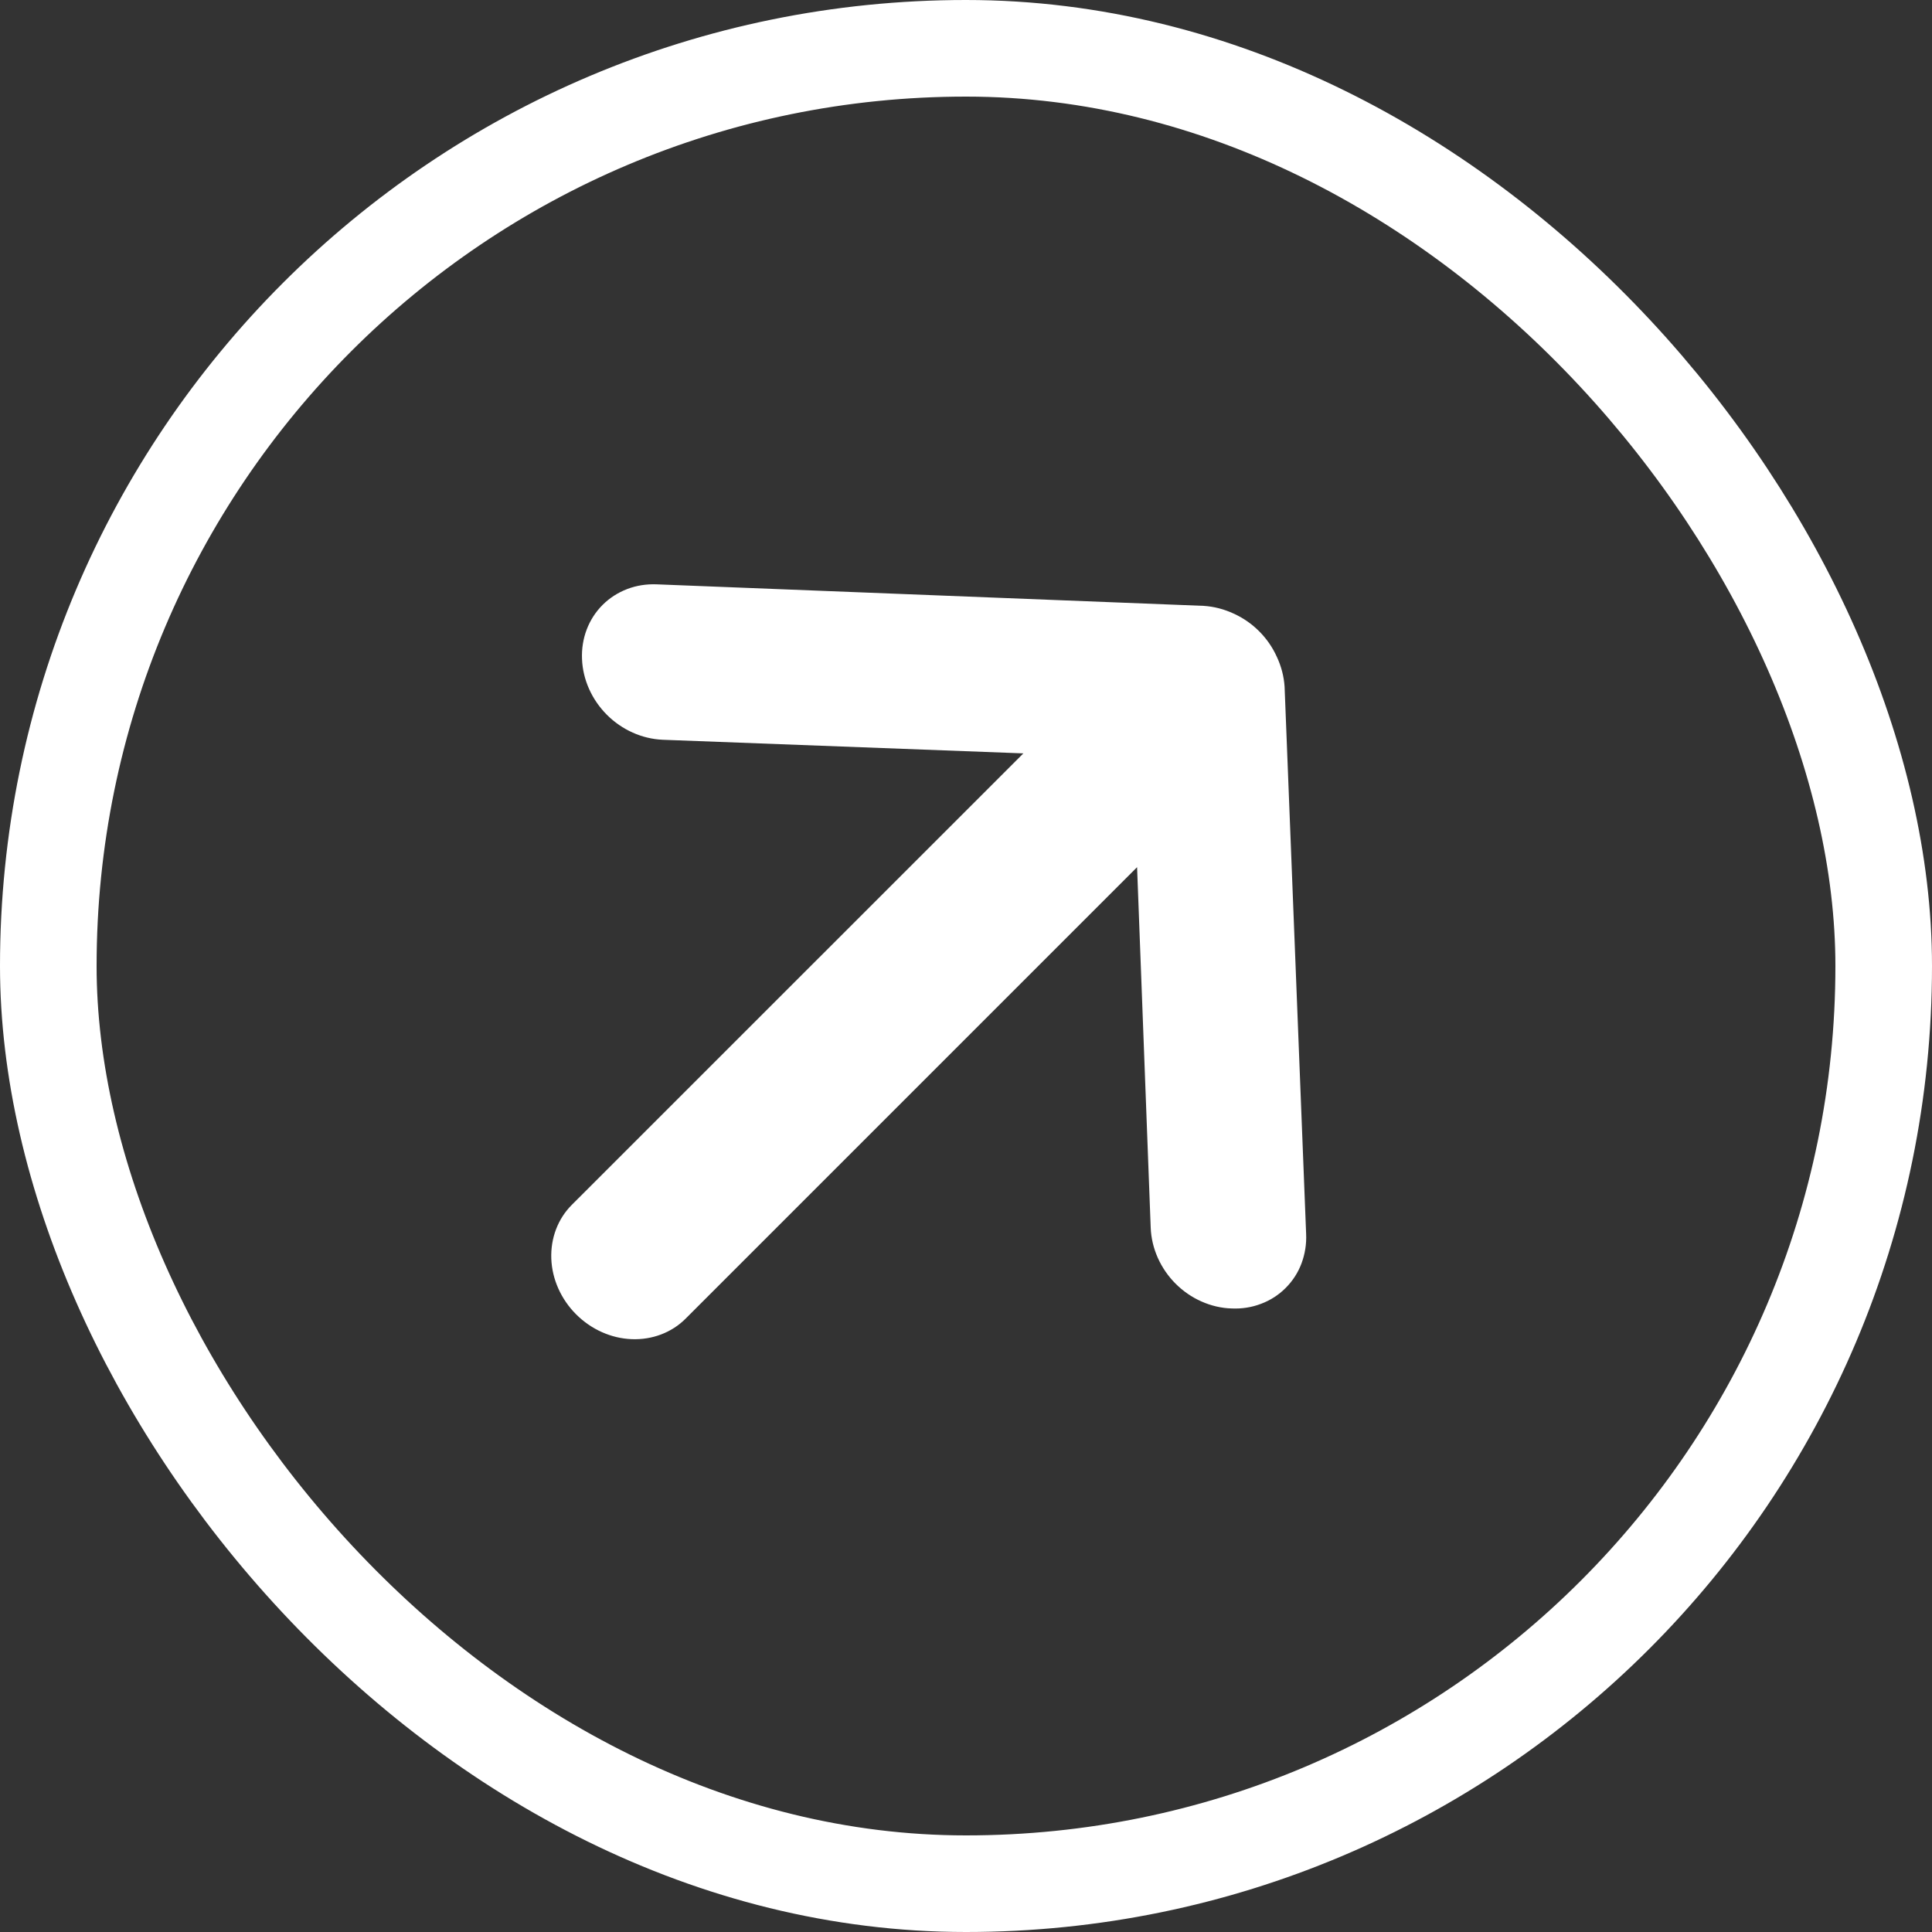
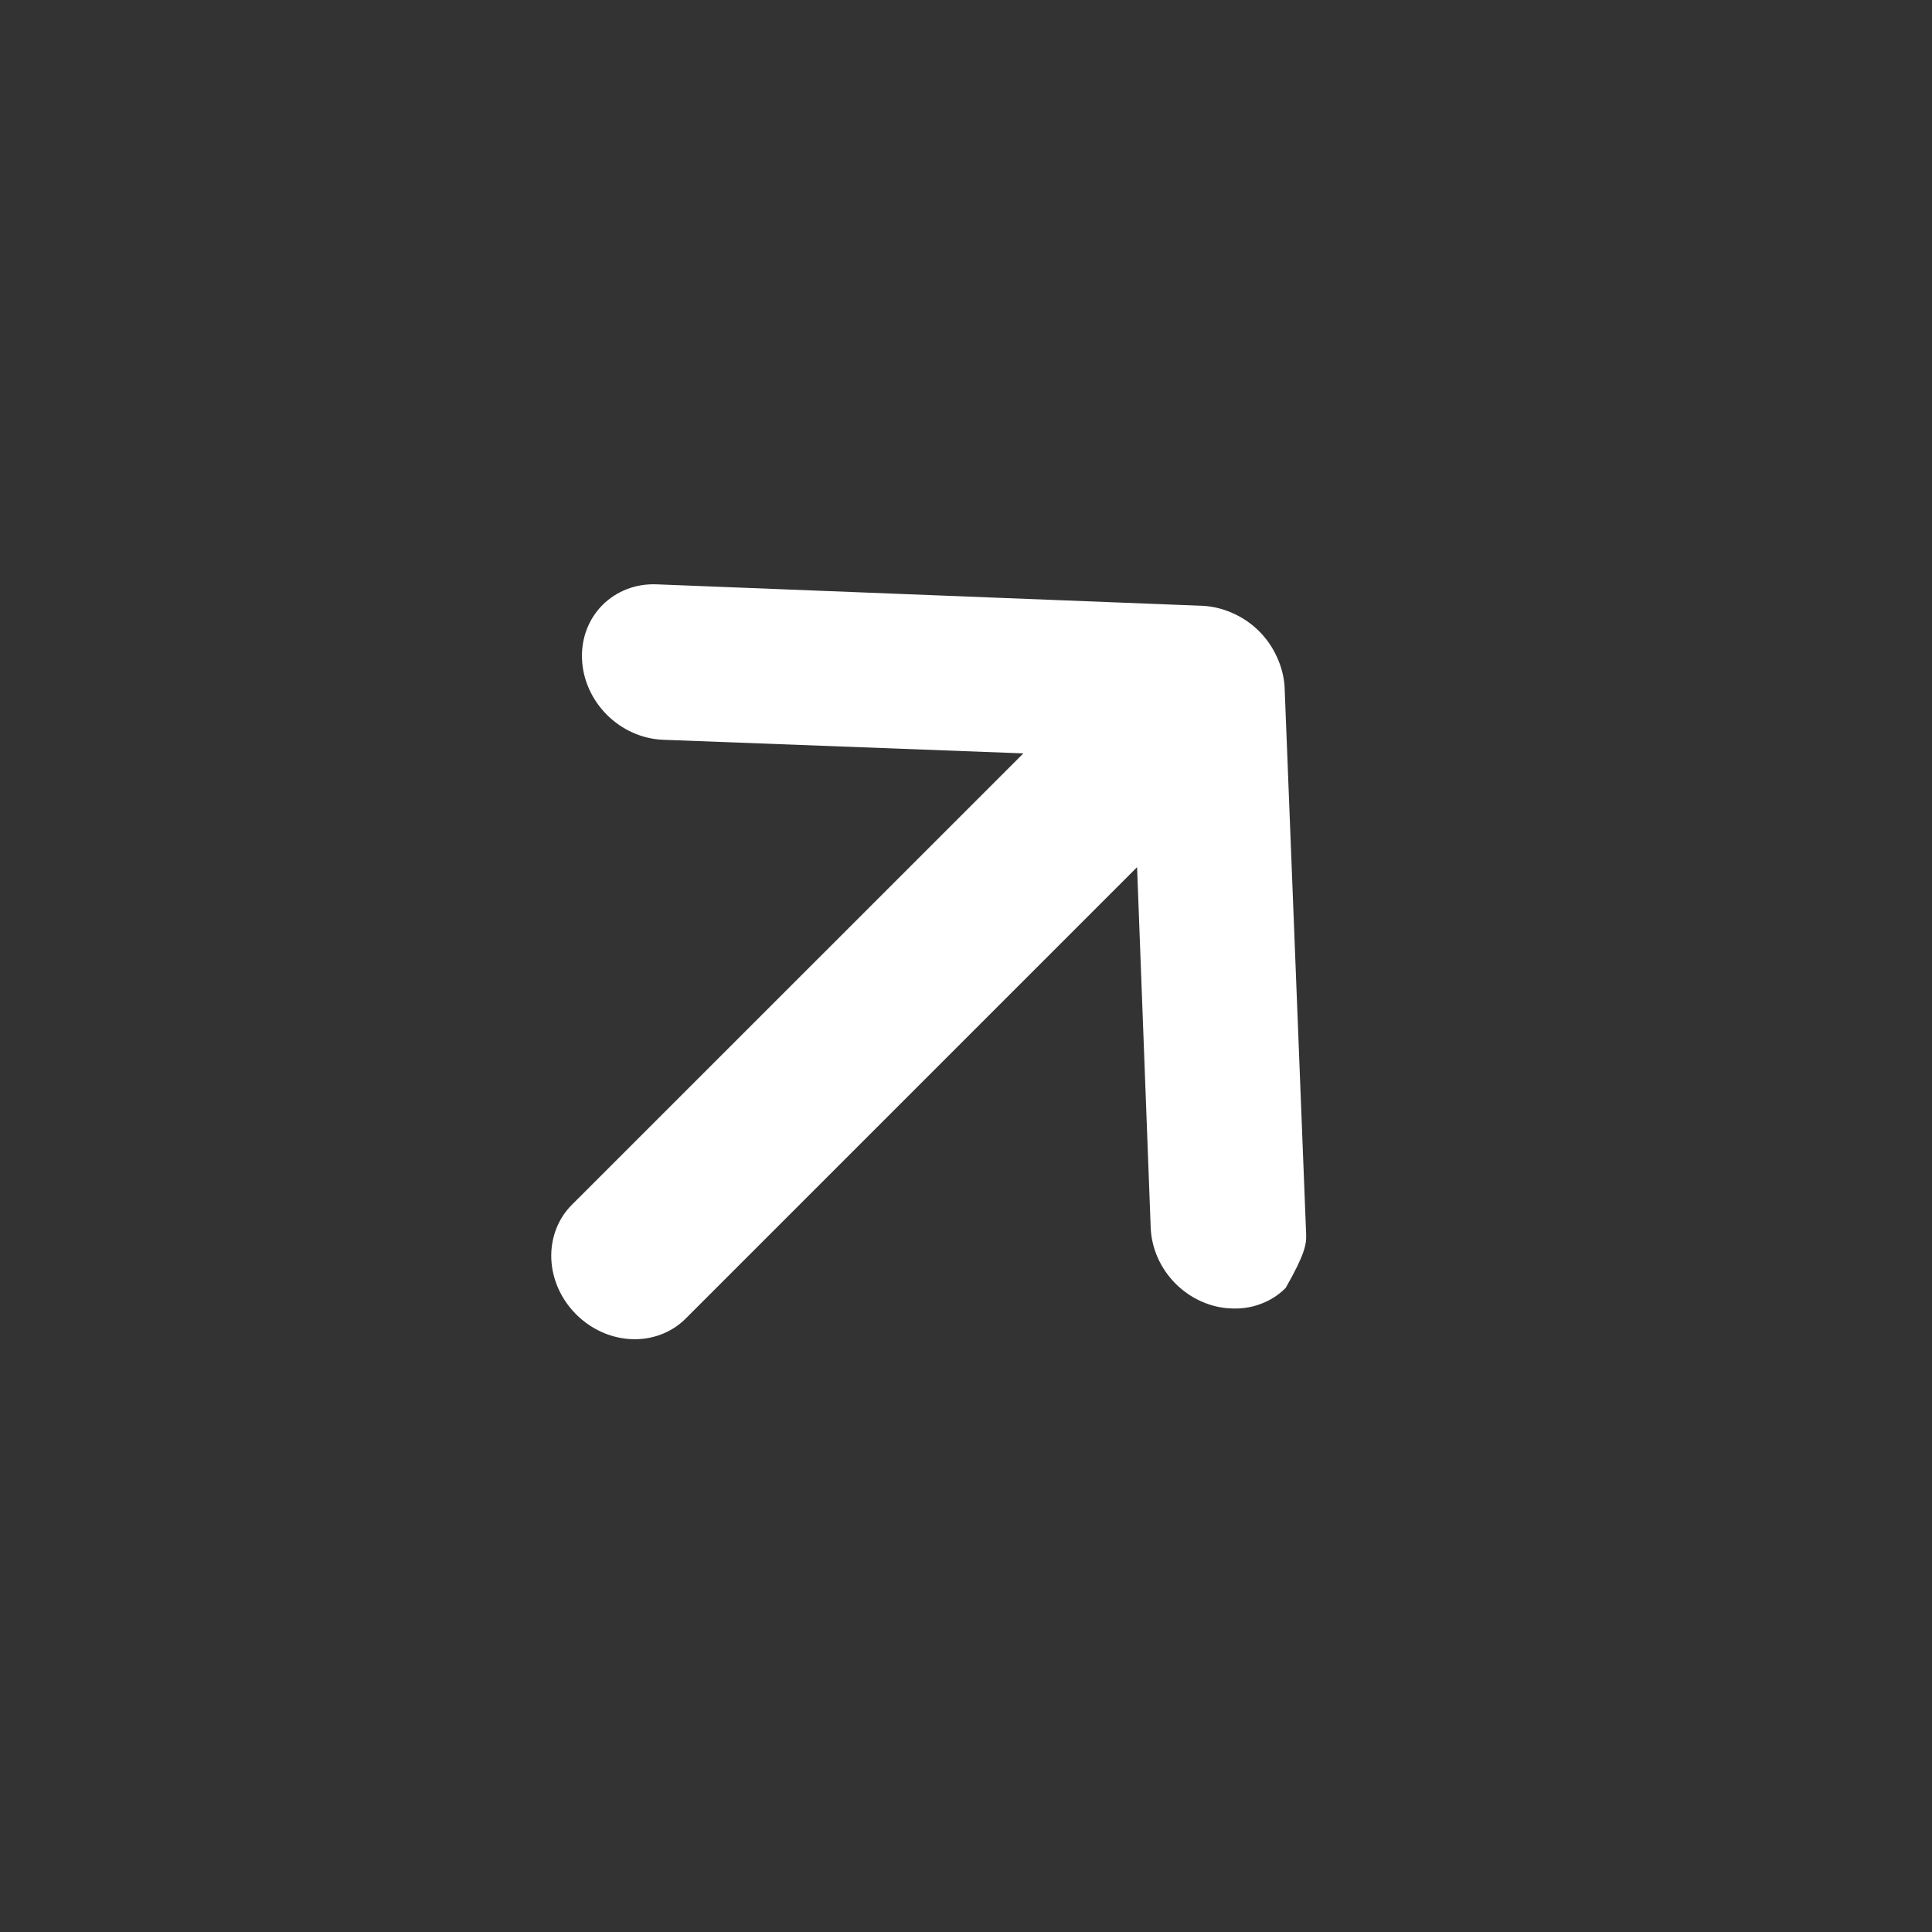
<svg xmlns="http://www.w3.org/2000/svg" width="20" height="20" viewBox="0 0 20 20" fill="none">
  <rect x="0" y="0" width="20" height="20" fill="#333333" stroke="none" />
-   <rect x="0.5" y="0.5" width="19" height="19" rx="9.5" stroke="white" />
-   <path d="M13.521 12.773L13.298 7.108C13.291 7.003 13.264 6.898 13.218 6.8C13.129 6.602 12.968 6.441 12.771 6.352C12.672 6.306 12.568 6.279 12.462 6.272L6.797 6.049C6.692 6.045 6.588 6.061 6.492 6.098C6.396 6.135 6.31 6.19 6.238 6.262C6.093 6.407 6.016 6.608 6.025 6.822C6.033 7.035 6.126 7.243 6.283 7.4C6.439 7.556 6.647 7.649 6.861 7.658L10.594 7.799L5.919 12.473C5.775 12.617 5.699 12.818 5.707 13.03C5.715 13.243 5.808 13.45 5.964 13.606C6.12 13.762 6.327 13.855 6.54 13.863C6.752 13.871 6.953 13.795 7.097 13.651L11.771 8.977L11.912 12.709C11.916 12.815 11.941 12.921 11.985 13.02C12.029 13.119 12.092 13.211 12.169 13.288C12.247 13.366 12.338 13.429 12.438 13.473C12.537 13.517 12.643 13.542 12.748 13.545C12.854 13.55 12.958 13.534 13.054 13.497C13.151 13.461 13.237 13.405 13.309 13.333C13.381 13.261 13.437 13.175 13.473 13.079C13.509 12.982 13.526 12.879 13.521 12.773Z" fill="white" />
+   <path d="M13.521 12.773L13.298 7.108C13.291 7.003 13.264 6.898 13.218 6.8C13.129 6.602 12.968 6.441 12.771 6.352C12.672 6.306 12.568 6.279 12.462 6.272L6.797 6.049C6.692 6.045 6.588 6.061 6.492 6.098C6.396 6.135 6.31 6.19 6.238 6.262C6.093 6.407 6.016 6.608 6.025 6.822C6.033 7.035 6.126 7.243 6.283 7.4C6.439 7.556 6.647 7.649 6.861 7.658L10.594 7.799L5.919 12.473C5.775 12.617 5.699 12.818 5.707 13.03C5.715 13.243 5.808 13.45 5.964 13.606C6.12 13.762 6.327 13.855 6.54 13.863C6.752 13.871 6.953 13.795 7.097 13.651L11.771 8.977L11.912 12.709C11.916 12.815 11.941 12.921 11.985 13.02C12.029 13.119 12.092 13.211 12.169 13.288C12.247 13.366 12.338 13.429 12.438 13.473C12.537 13.517 12.643 13.542 12.748 13.545C12.854 13.55 12.958 13.534 13.054 13.497C13.151 13.461 13.237 13.405 13.309 13.333C13.509 12.982 13.526 12.879 13.521 12.773Z" fill="white" />
</svg>